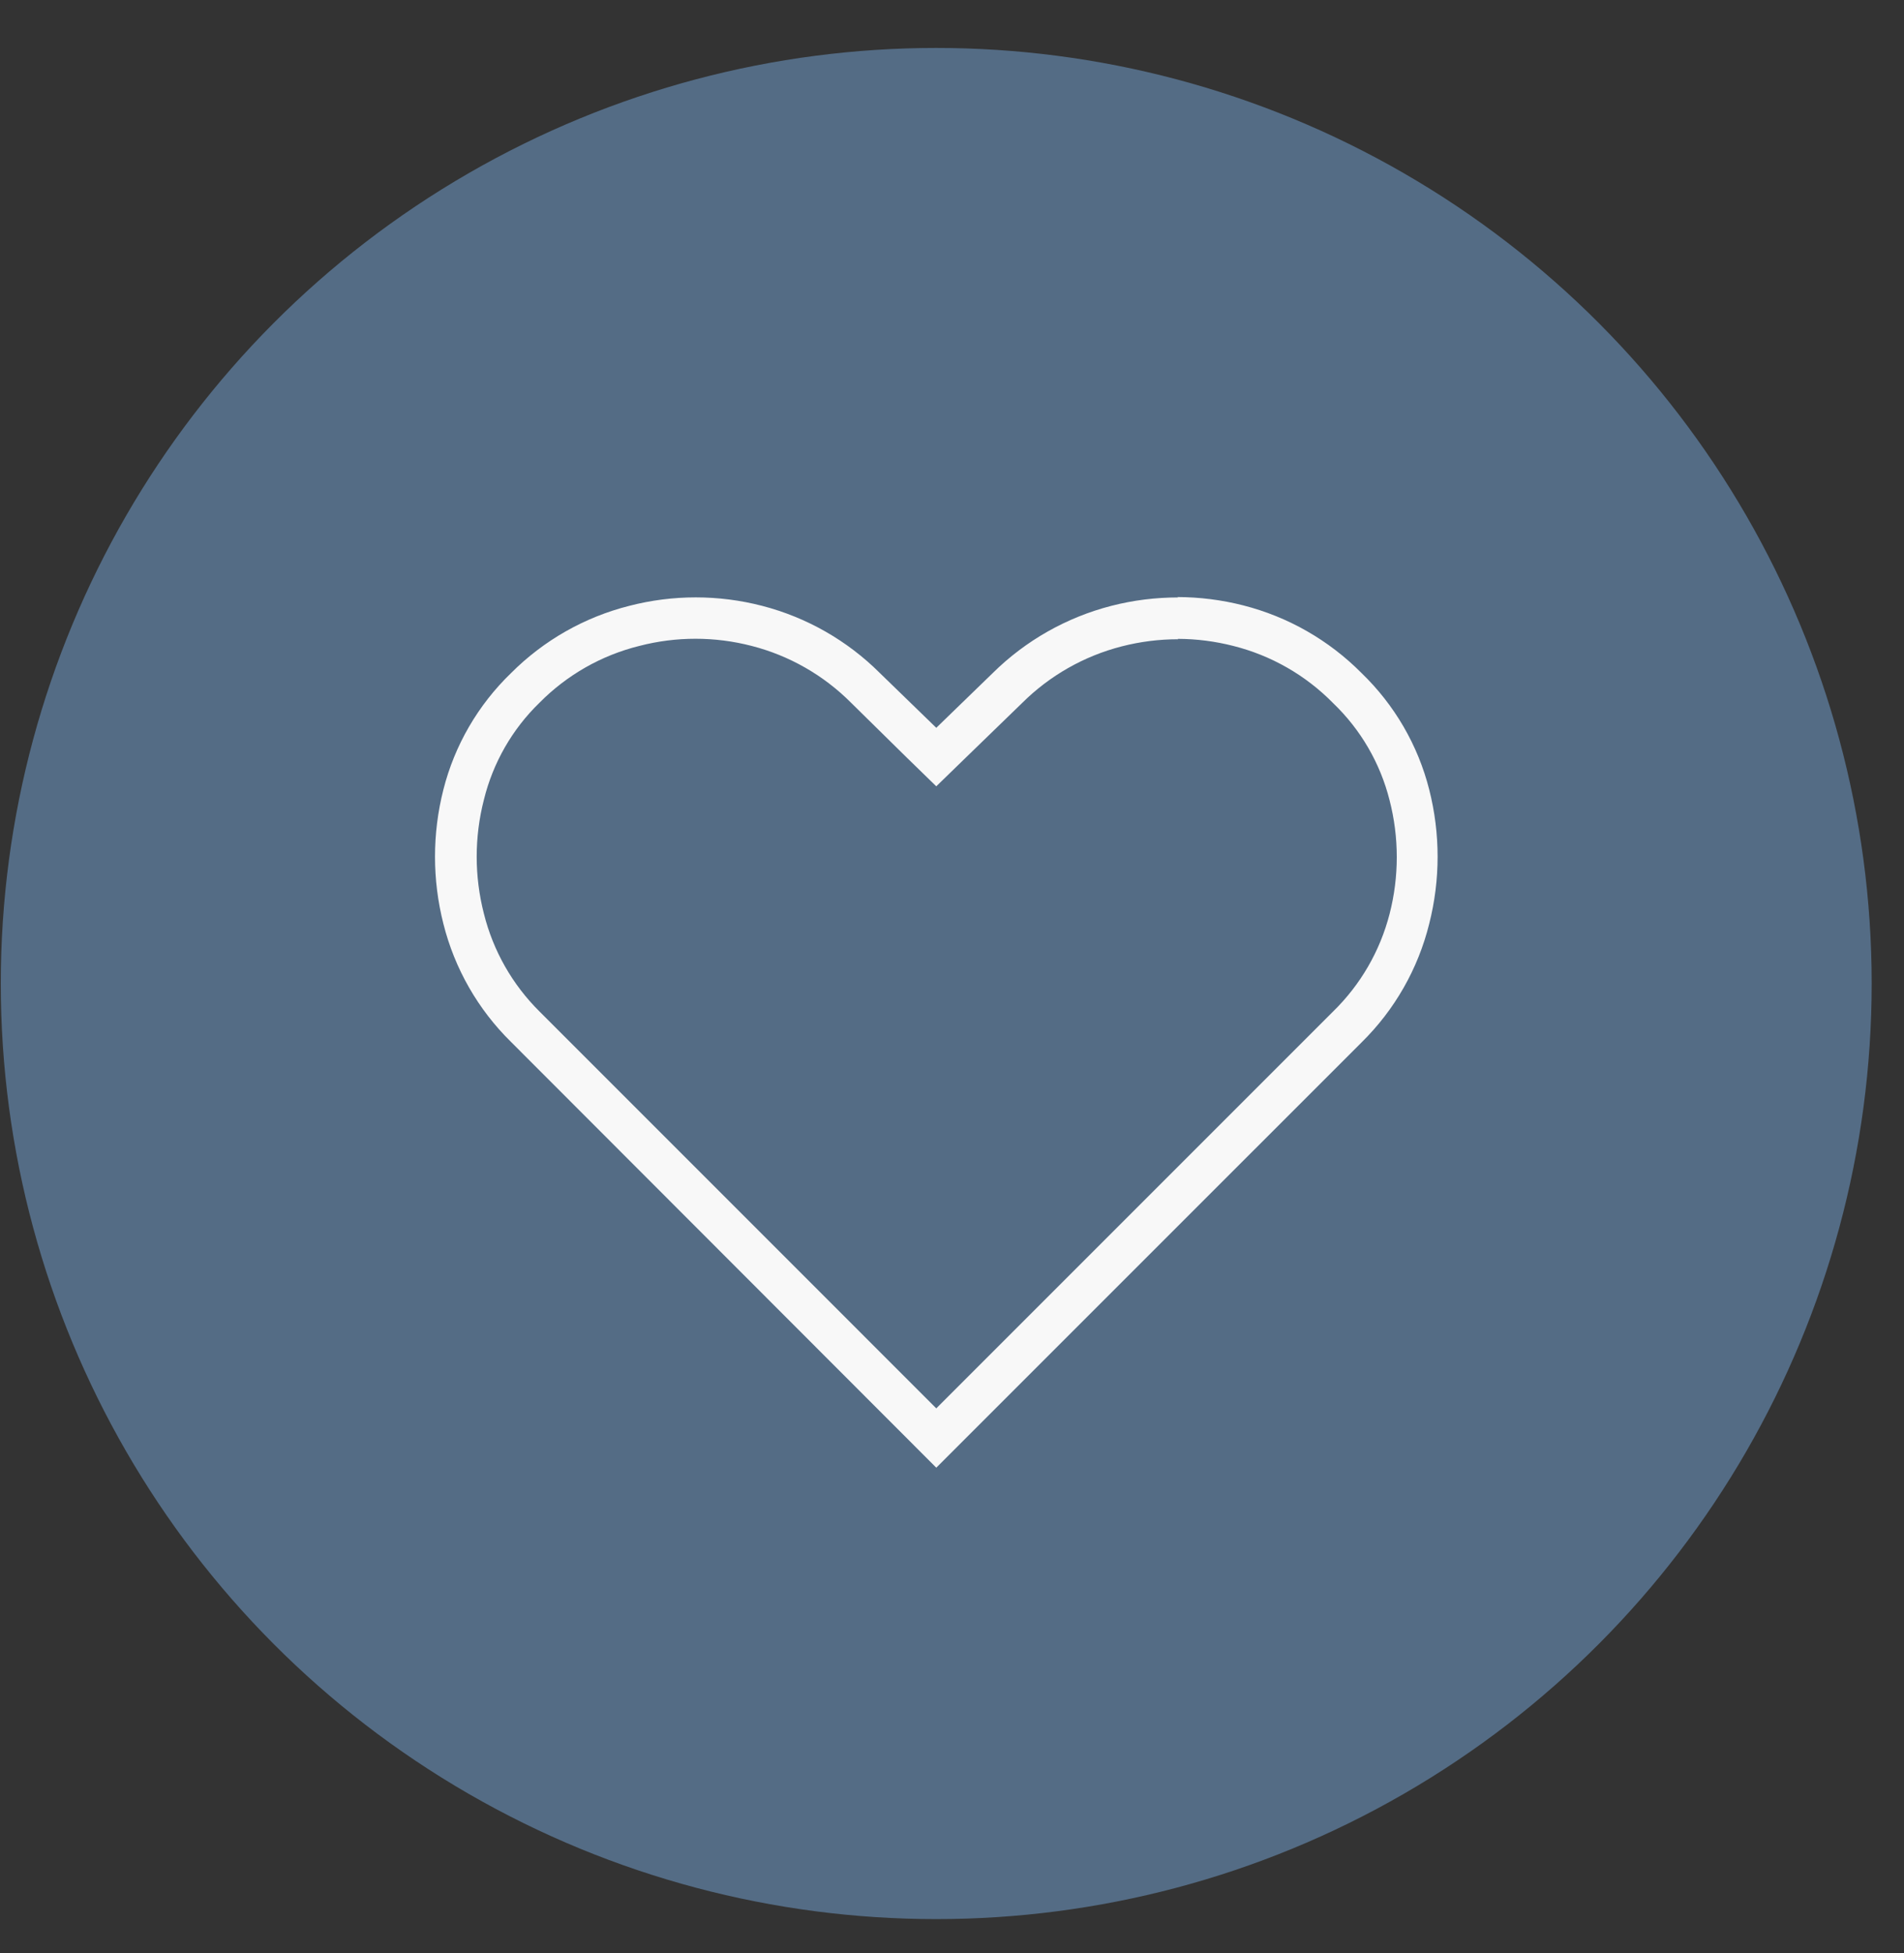
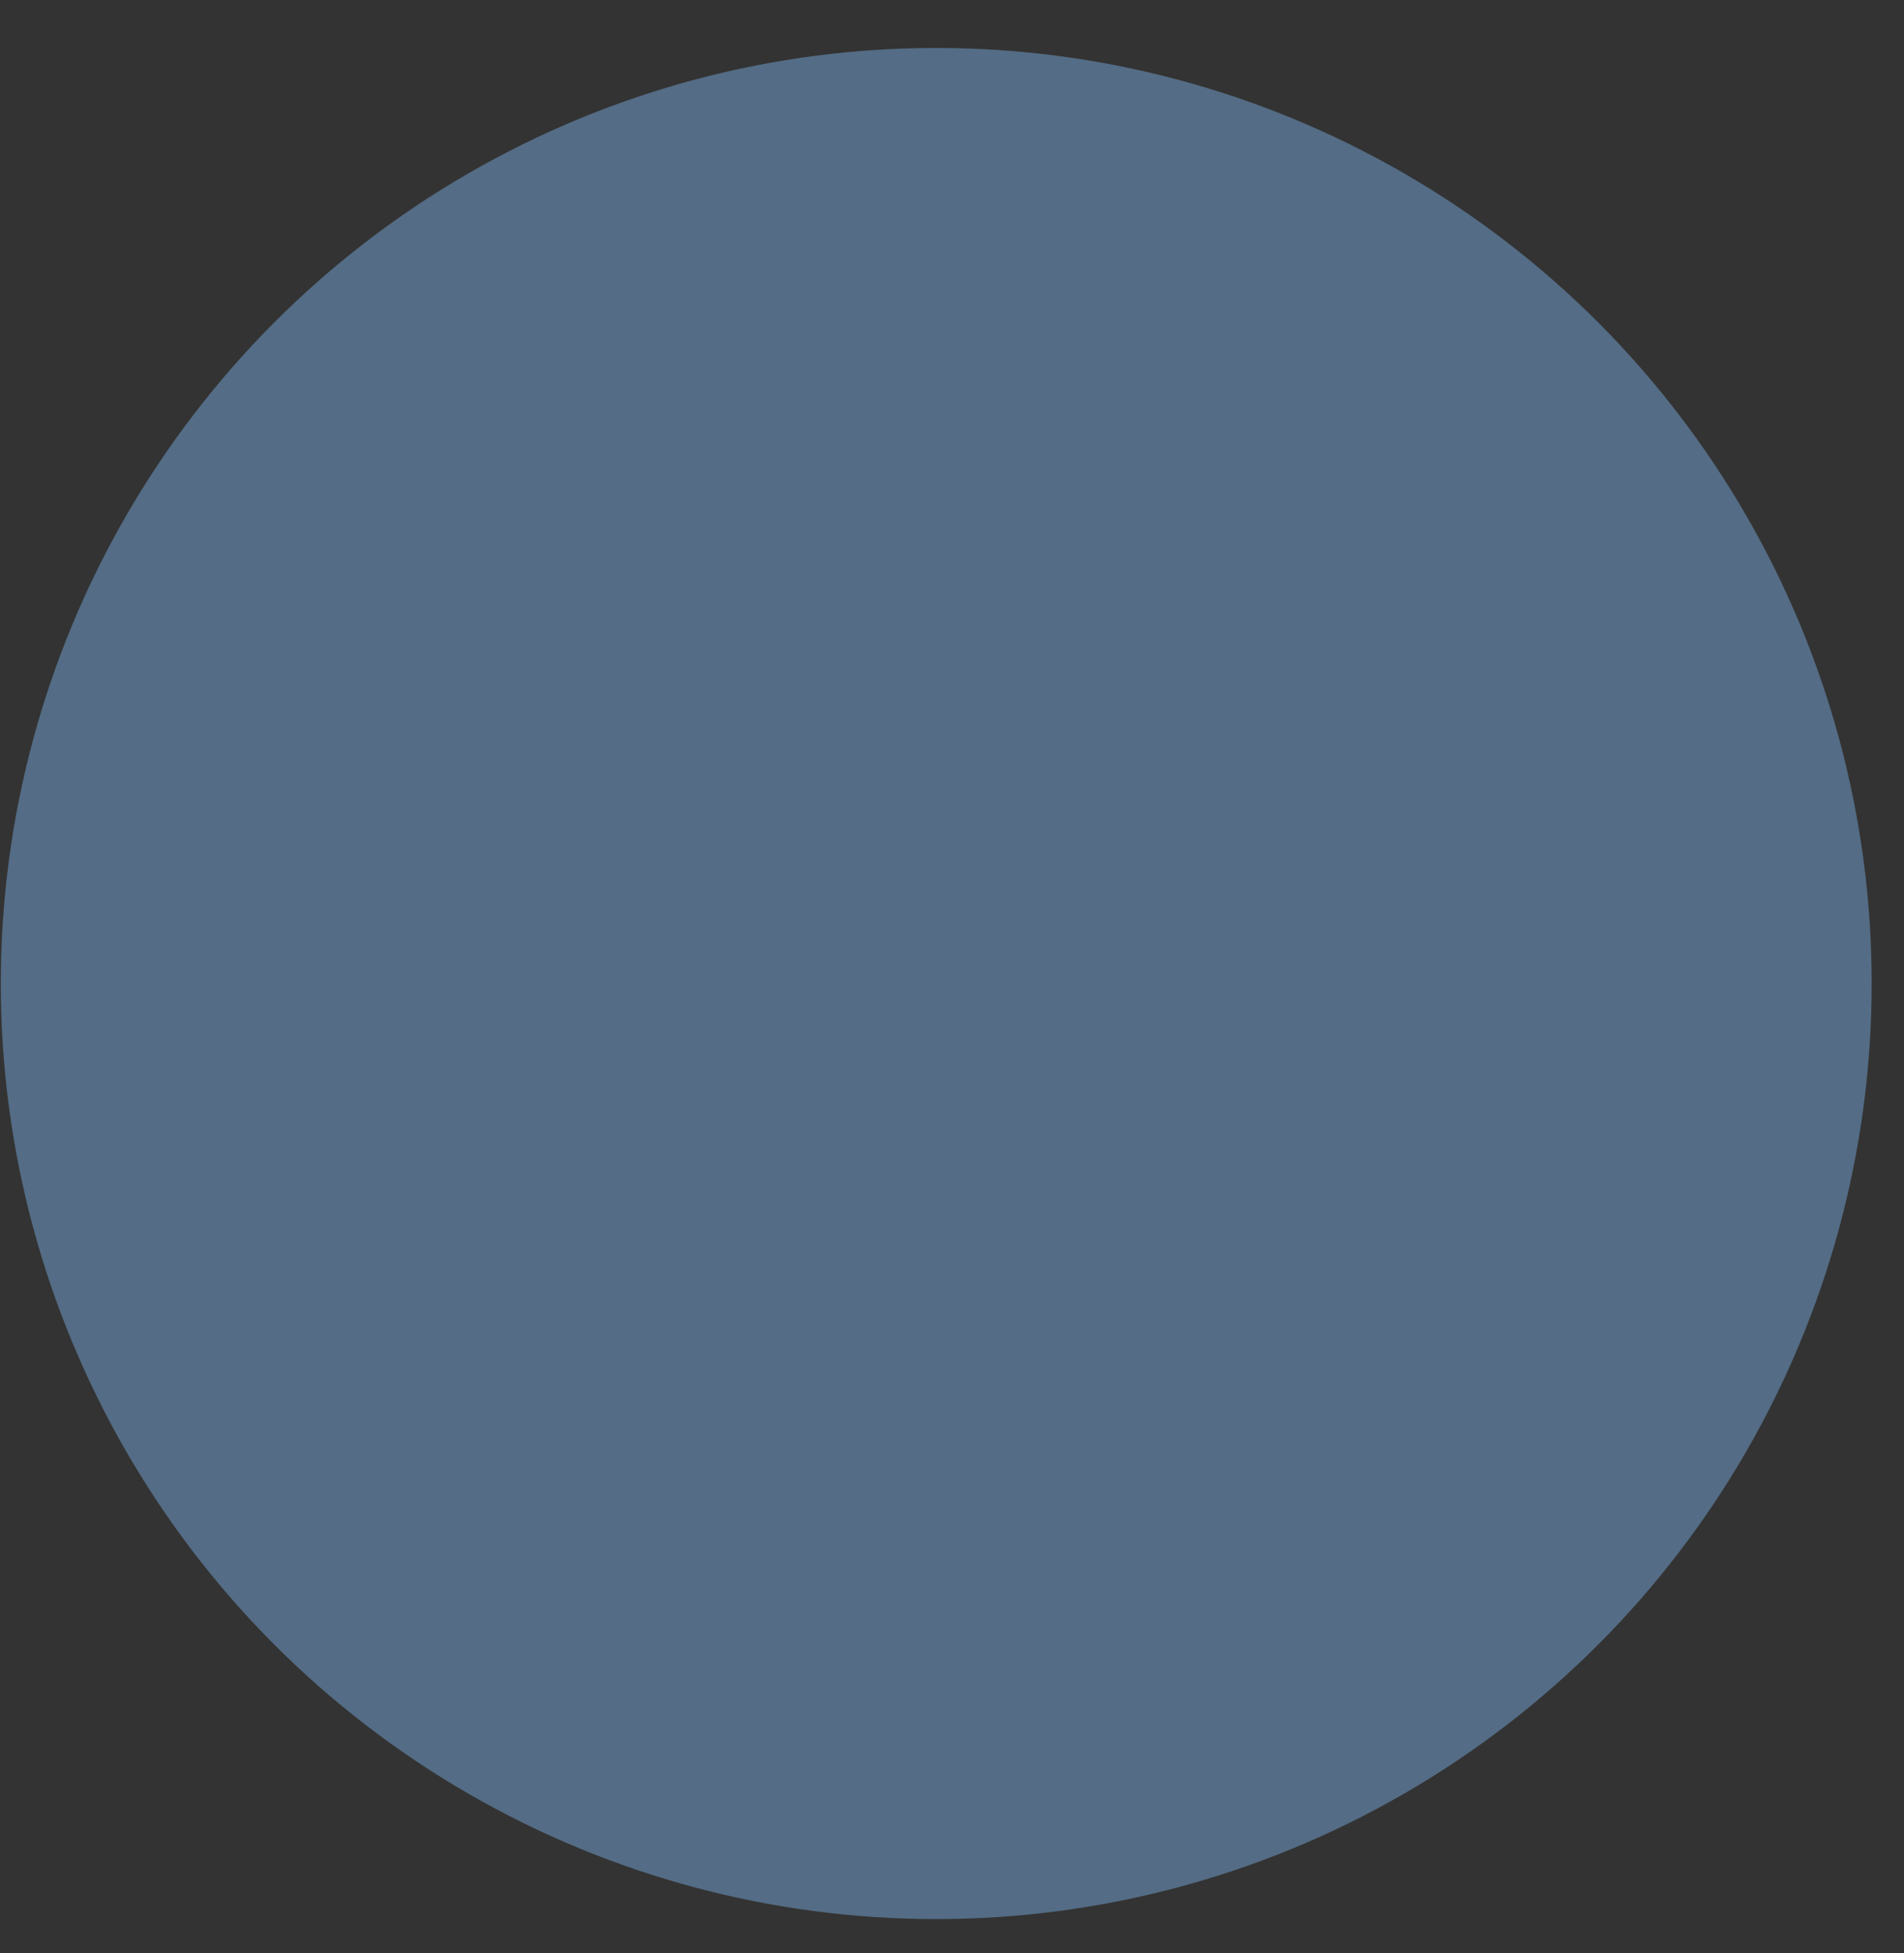
<svg xmlns="http://www.w3.org/2000/svg" width="39" height="40" viewBox="0 0 39 40" fill="none">
  <rect x="0" y="0" width="39" height="40" fill="#333333" stroke="none" />
  <circle cx="19.177" cy="20.143" r="19.161" fill="#546C85" />
-   <path d="M24.124 13.084C24.508 13.085 24.89 13.134 25.262 13.229C26.038 13.424 26.746 13.829 27.307 14.401C27.871 14.941 28.271 15.629 28.462 16.386C28.66 17.152 28.66 17.956 28.462 18.722C28.266 19.48 27.867 20.169 27.307 20.715L19.178 28.844L11.05 20.715C10.495 20.165 10.101 19.472 9.912 18.713C9.715 17.947 9.715 17.144 9.912 16.378C10.098 15.622 10.492 14.934 11.05 14.393C11.612 13.824 12.319 13.421 13.095 13.229C13.85 13.033 14.642 13.033 15.397 13.229C16.168 13.427 16.871 13.829 17.433 14.393L18.58 15.522L19.178 16.104L19.777 15.522L20.933 14.401C21.498 13.838 22.204 13.436 22.977 13.238C23.355 13.141 23.743 13.092 24.133 13.092M24.133 12.236C23.671 12.236 23.211 12.293 22.764 12.408C21.846 12.644 21.008 13.119 20.334 13.785L19.178 14.906L18.023 13.785C17.356 13.119 16.523 12.644 15.611 12.408C14.718 12.177 13.782 12.177 12.89 12.408C11.973 12.639 11.136 13.115 10.468 13.785C9.793 14.436 9.312 15.263 9.082 16.172C8.853 17.073 8.853 18.018 9.082 18.919C9.312 19.838 9.792 20.676 10.468 21.34L19.178 30.059L27.889 21.349C28.567 20.683 29.047 19.841 29.275 18.919C29.504 18.018 29.504 17.073 29.275 16.172C29.045 15.263 28.564 14.436 27.889 13.785C27.222 13.112 26.385 12.633 25.467 12.399C25.025 12.286 24.571 12.229 24.115 12.228L24.133 12.236Z" fill="#F8F8F8" />
</svg>